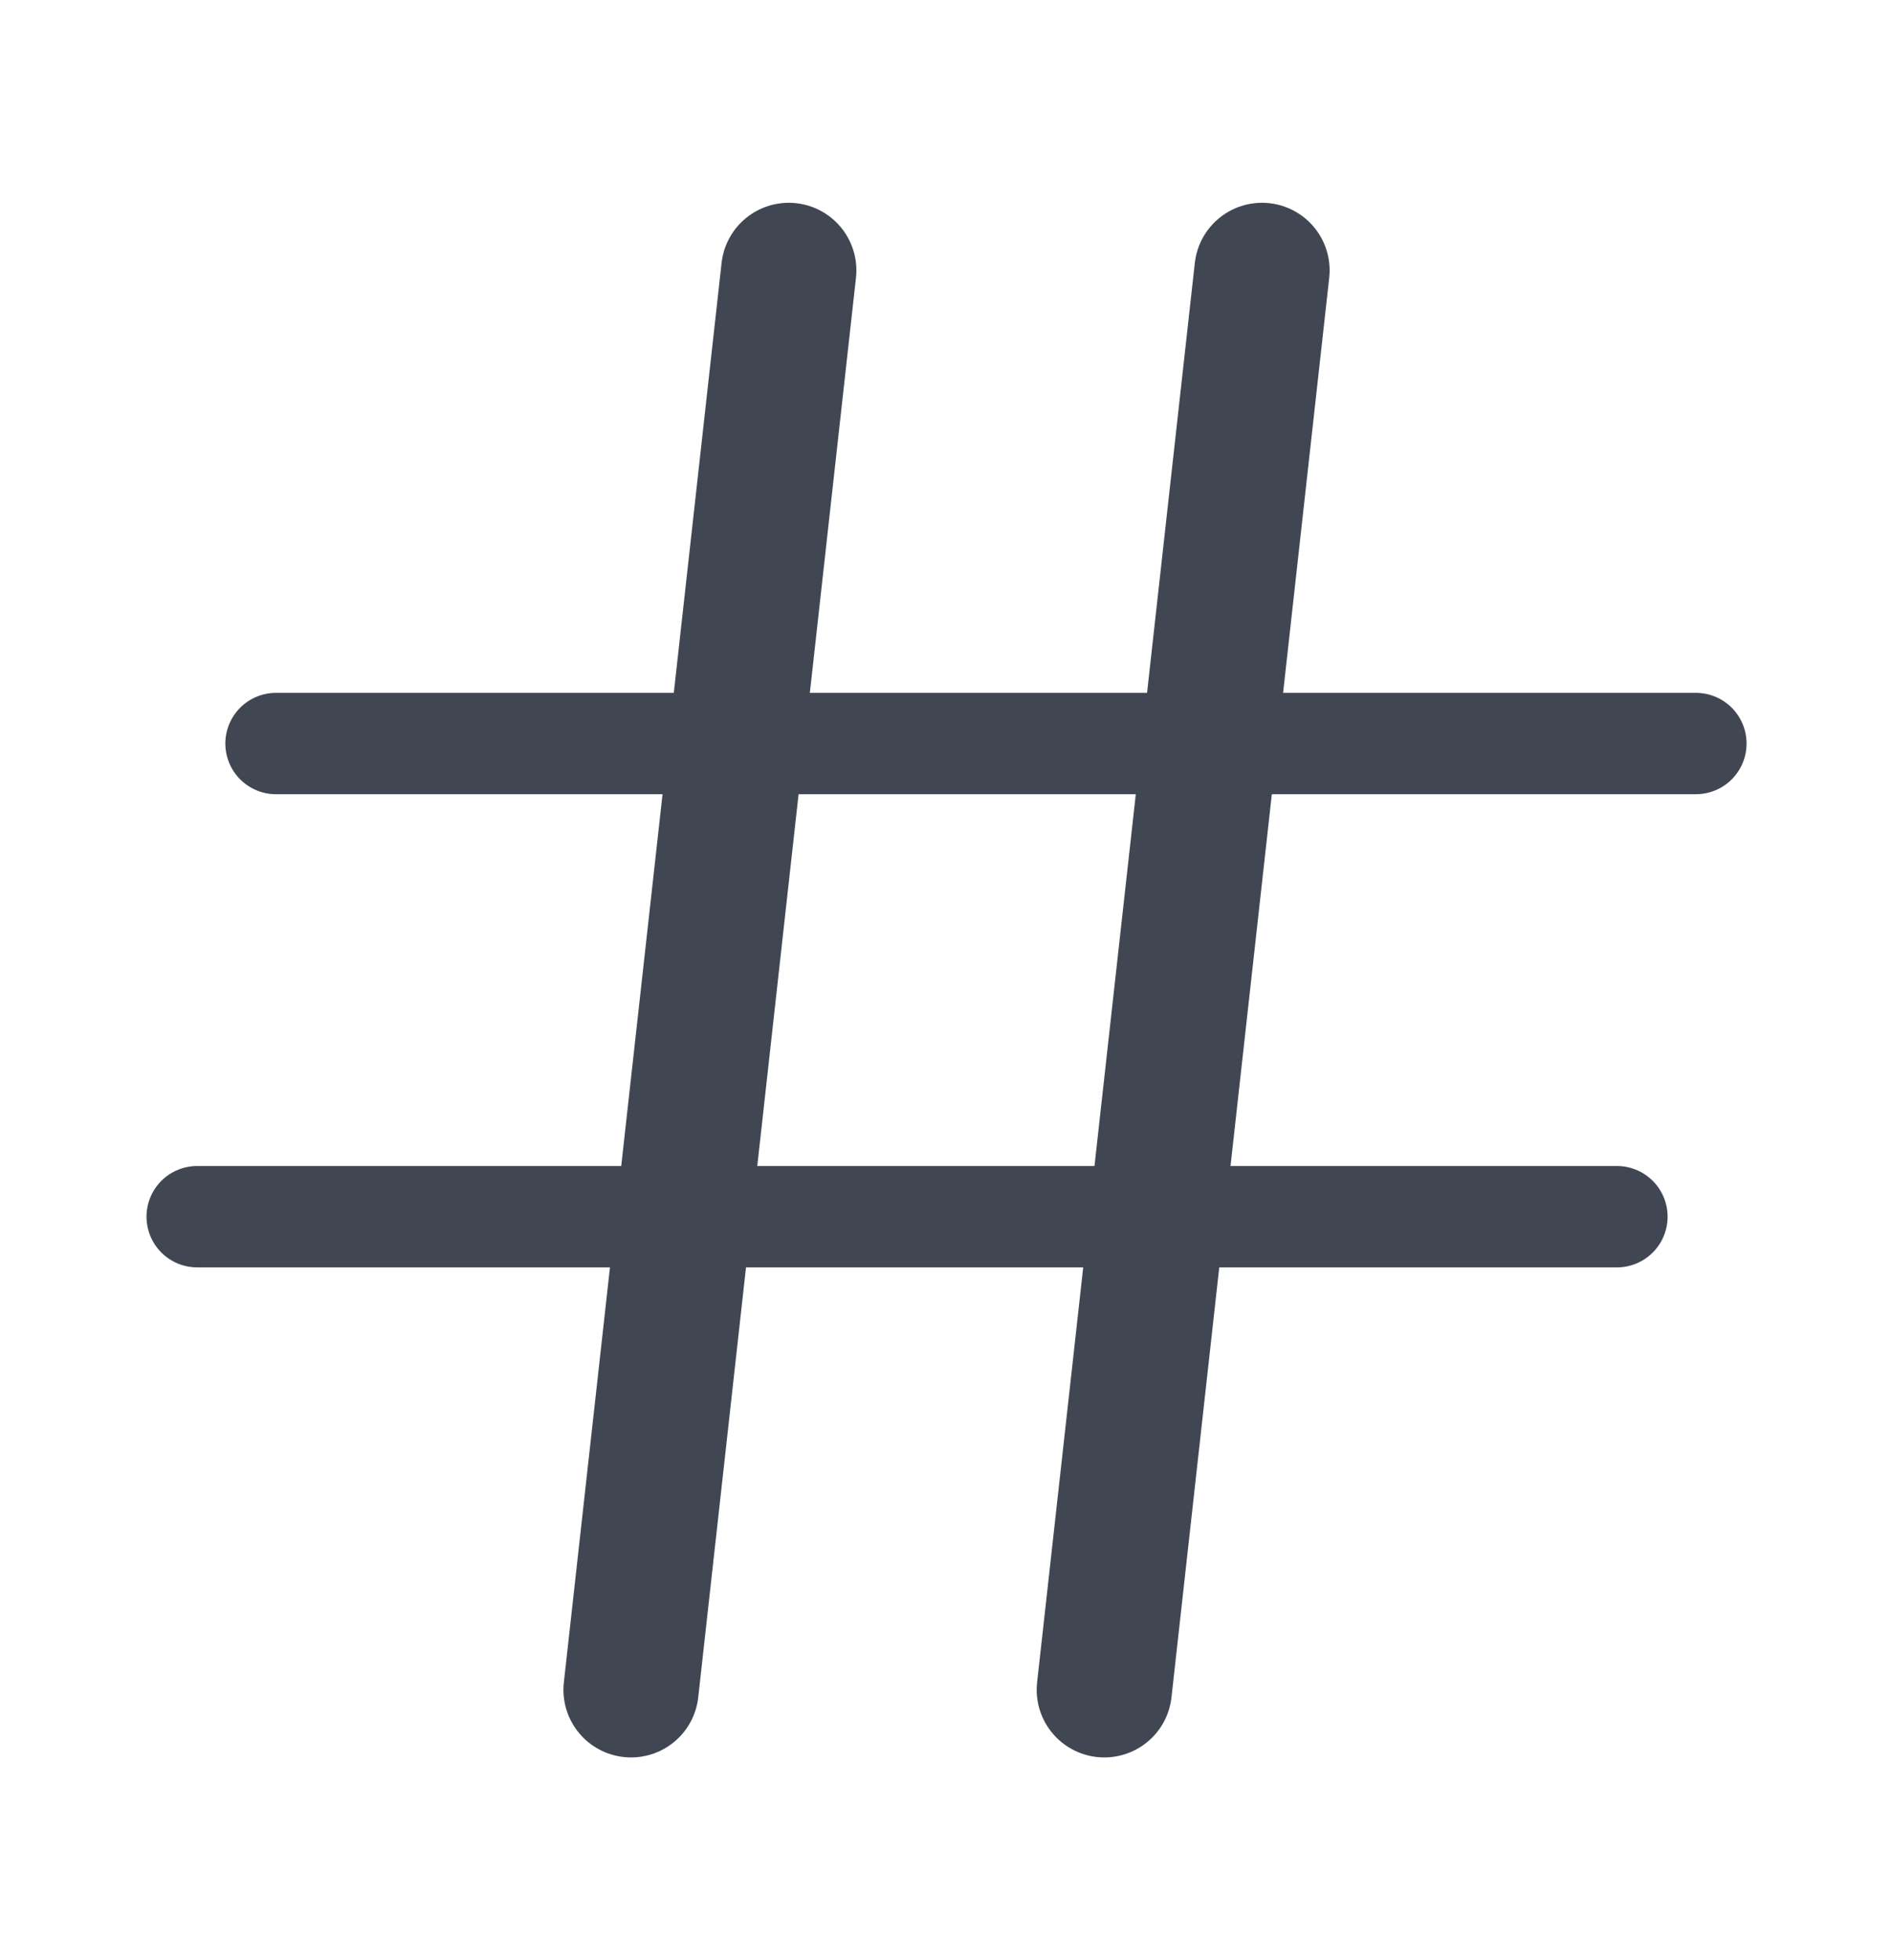
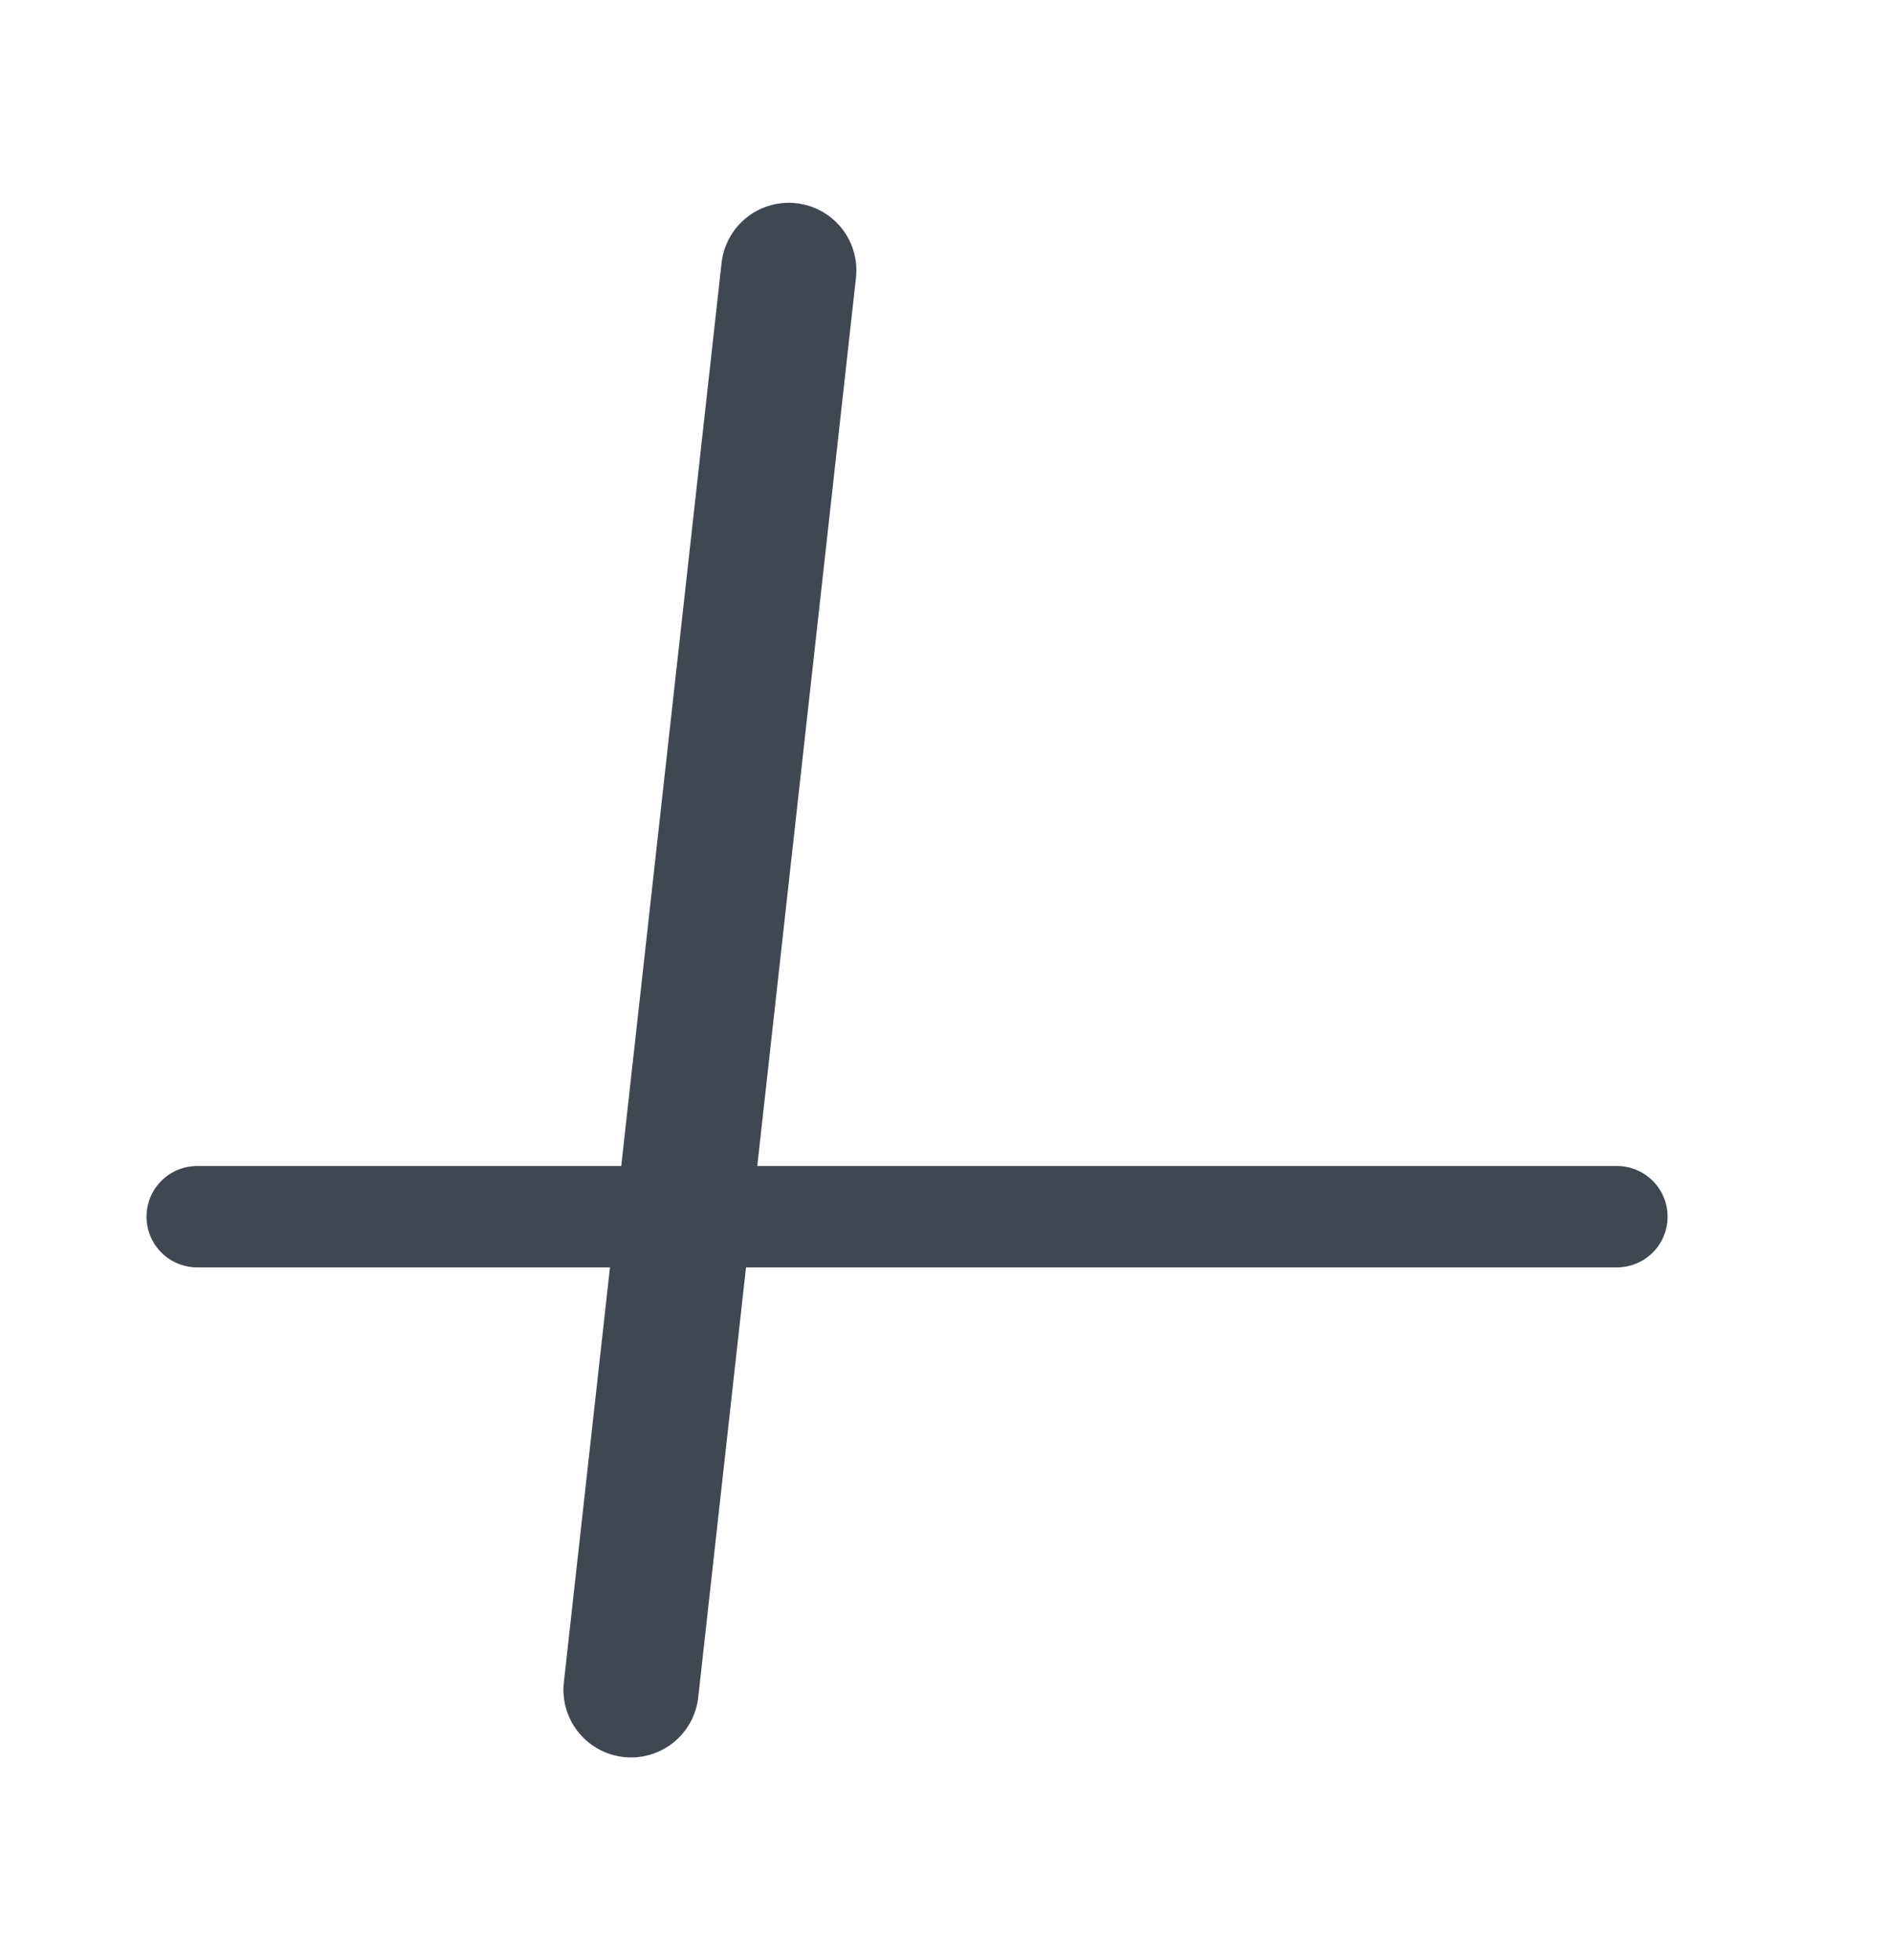
<svg xmlns="http://www.w3.org/2000/svg" width="28" height="29" viewBox="0 0 28 29" fill="none">
  <path d="M11.667 4L9.334 25" stroke="#414752" stroke-width="2" stroke-linecap="round" stroke-linejoin="round" />
-   <path d="M18.667 4L16.334 25" stroke="#414752" stroke-width="2" stroke-linecap="round" stroke-linejoin="round" />
-   <path d="M4.083 11H25.084" stroke="#414752" stroke-width="1.5" stroke-linecap="round" stroke-linejoin="round" />
  <path d="M2.917 18H23.916" stroke="#414752" stroke-width="1.5" stroke-linecap="round" stroke-linejoin="round" />
</svg>